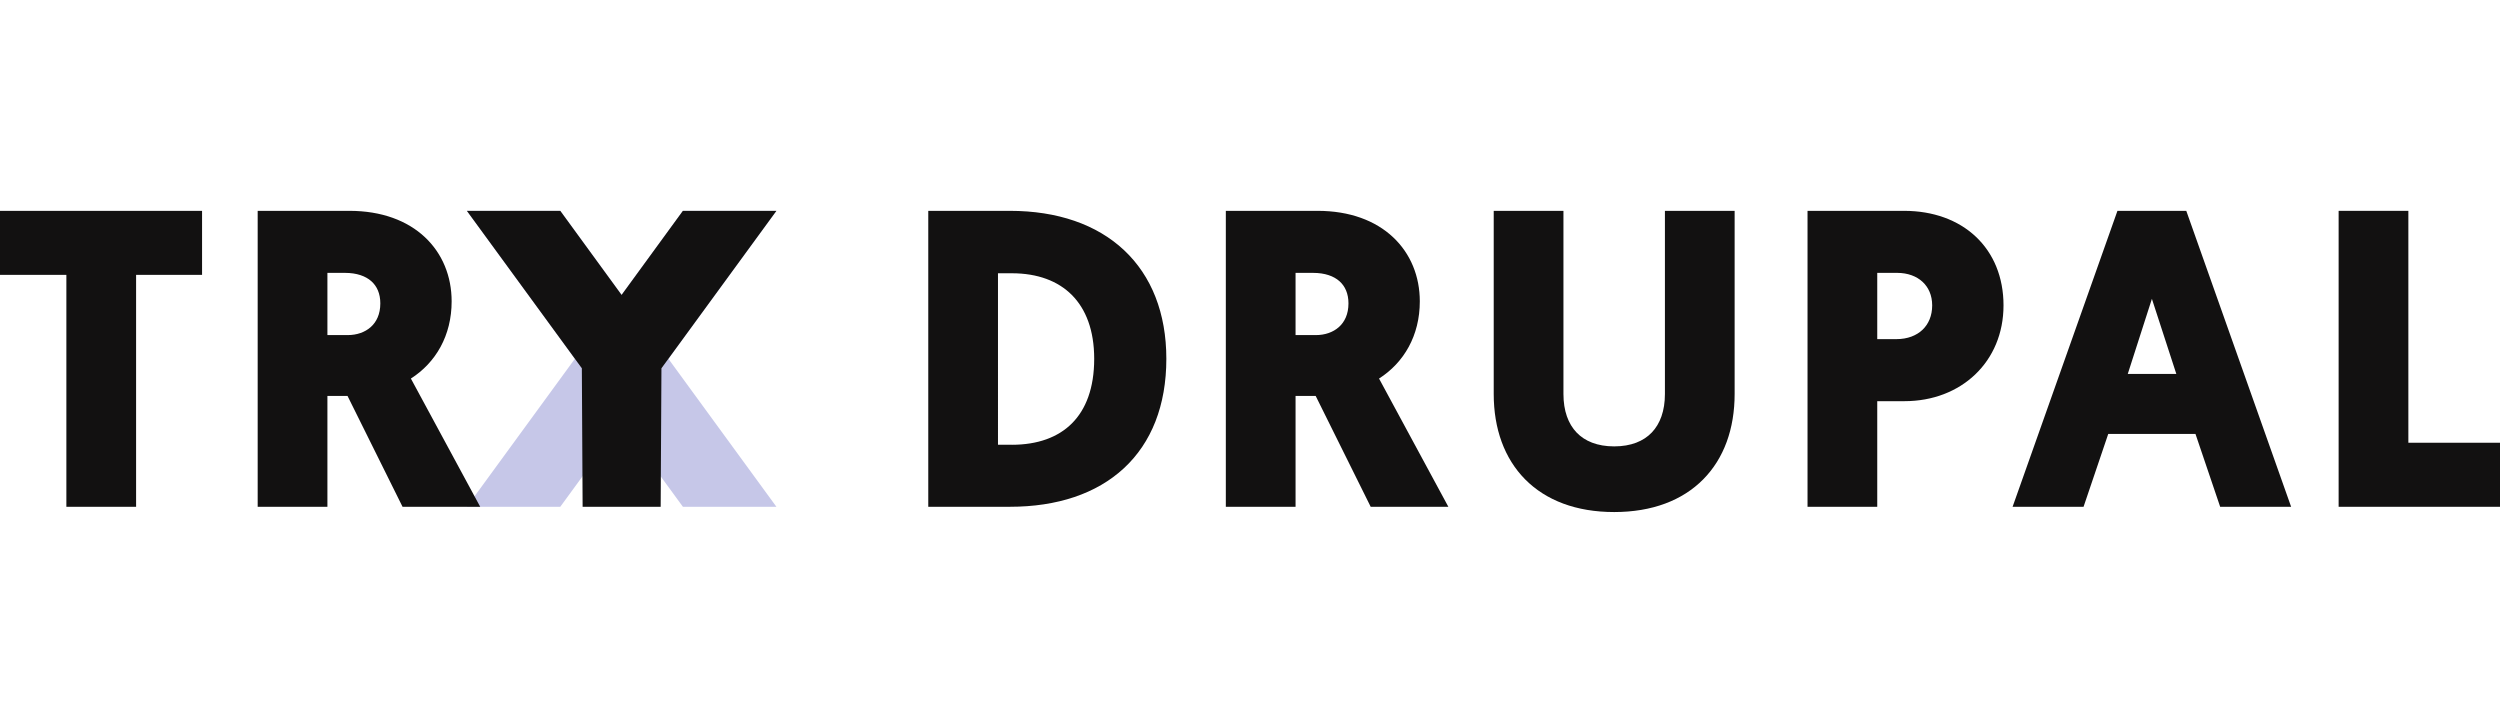
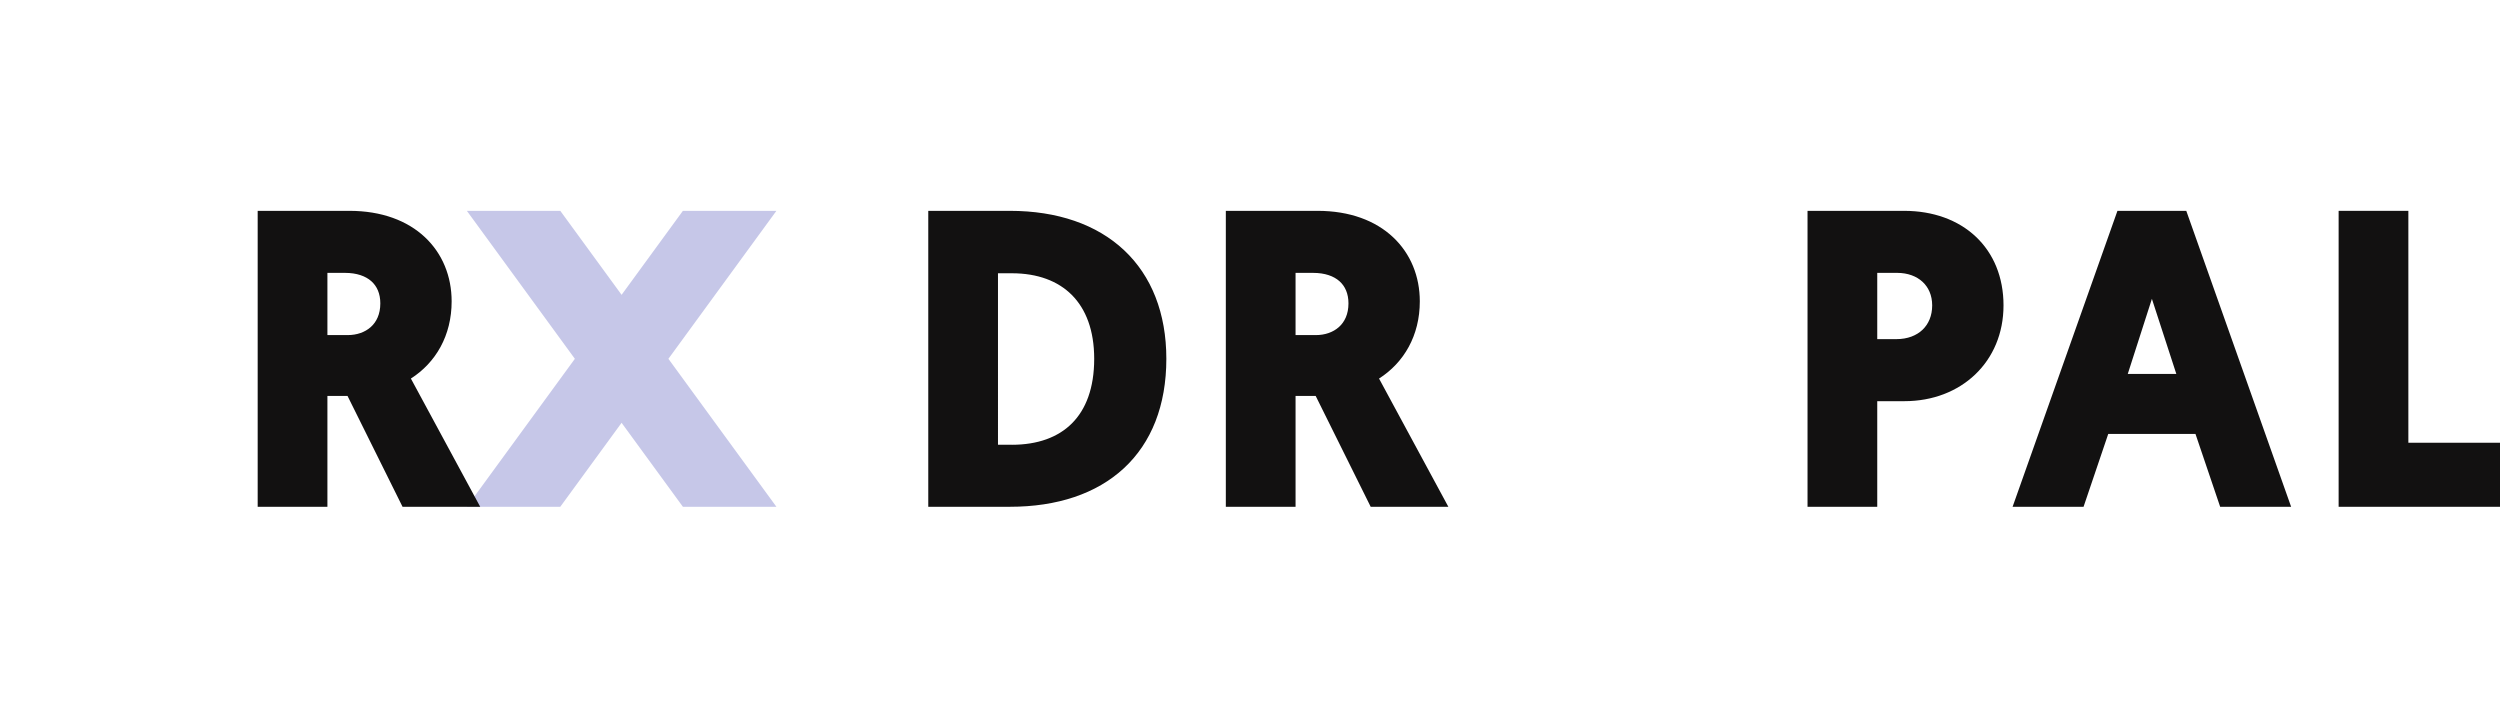
<svg xmlns="http://www.w3.org/2000/svg" width="166" height="48" fill="none">
  <g clip-path="url(#a)">
    <path fill="#C6C7E8" d="m45.344 14-4.07 5.576L37.204 14H31l7.171 9.825L31 33.65h6.203l4.07-5.576 4.071 5.576h6.21l-7.172-9.825L51.553 14h-6.21Z" />
-     <path fill="#121111" d="M41.274 19.583 45.344 14h6.21L43.92 24.454l-.051 9.196h-5.183l-.051-9.196L31 14h6.203l4.07 5.583ZM4.407 18.253v15.398h4.63V18.253h4.38V14H0v4.253h4.407Z" />
    <path fill="#121111" fill-rule="evenodd" d="M17.11 14v19.65h4.63v-7.362h1.335l3.654 7.363h5.157l-4.603-8.515c1.65-1.054 2.706-2.851 2.706-5.127 0-1.65-.604-3.162-1.775-4.26C27.044 14.652 25.342 14 23.201 14h-6.09Zm5.983 8.25H21.74v-4.131h1.165c.786 0 1.37.214 1.75.552.375.333.598.823.598 1.473 0 .724-.259 1.237-.636 1.574-.384.343-.924.532-1.524.532ZM61.637 14v19.65h5.419c3.138 0 5.743-.867 7.568-2.557 1.828-1.693 2.821-4.166 2.821-7.268 0-3.036-.987-5.506-2.81-7.216C72.816 14.903 70.211 14 67.055 14h-5.418Zm5.553 15.532h-.924V18.145h.924c1.703 0 3.057.511 3.985 1.445.928.934 1.48 2.342 1.48 4.235 0 1.95-.554 3.363-1.48 4.288-.925.926-2.278 1.42-3.985 1.42ZM81.396 14h6.09c2.141 0 3.843.652 5.013 1.75 1.17 1.097 1.776 2.61 1.776 4.26 0 2.275-1.057 4.072-2.707 5.126l4.603 8.515h-5.157l-3.654-7.363h-1.335v7.363h-4.63V14Zm4.629 8.25h1.353c.6 0 1.14-.189 1.524-.532.377-.337.636-.85.636-1.574 0-.65-.223-1.14-.598-1.473-.38-.338-.964-.552-1.75-.552h-1.165v4.13Z" clip-rule="evenodd" />
-     <path fill="#121111" d="M103.813 14h-4.63v12.163c0 2.303.707 4.272 2.087 5.667 1.382 1.396 3.393 2.17 5.912 2.17s4.53-.774 5.911-2.17c1.381-1.395 2.087-3.364 2.087-5.667V14h-4.629v12.163c0 1.117-.319 1.977-.871 2.555-.55.575-1.378.922-2.498.922-1.12 0-1.948-.347-2.498-.922-.552-.578-.871-1.438-.871-2.555V14Z" />
    <path fill="#121111" fill-rule="evenodd" d="M120.02 14h6.413c1.928 0 3.583.607 4.758 1.713 1.179 1.109 1.842 2.689 1.842 4.565 0 3.743-2.812 6.36-6.573 6.36h-1.811v7.013h-4.629V14Zm4.629 8.518h1.273c.742 0 1.332-.238 1.733-.62.399-.38.642-.93.642-1.62 0-.67-.246-1.2-.641-1.566-.399-.368-.978-.593-1.68-.593h-1.327v4.4ZM138.348 33.65l1.639-4.836h5.793l1.639 4.837h4.712L145.169 14h-4.571l-6.962 19.65h4.712Zm2.935-8.82 1.603-4.987 1.622 4.986h-3.225Z" clip-rule="evenodd" />
    <path fill="#121111" d="M155.285 14h4.63v15.398h6.126v4.253h-10.756V14Z" />
  </g>
  <defs>
    <clipPath id="a">
      <path fill="#fff" d="M0 0h166v48H0z" />
    </clipPath>
  </defs>
</svg>